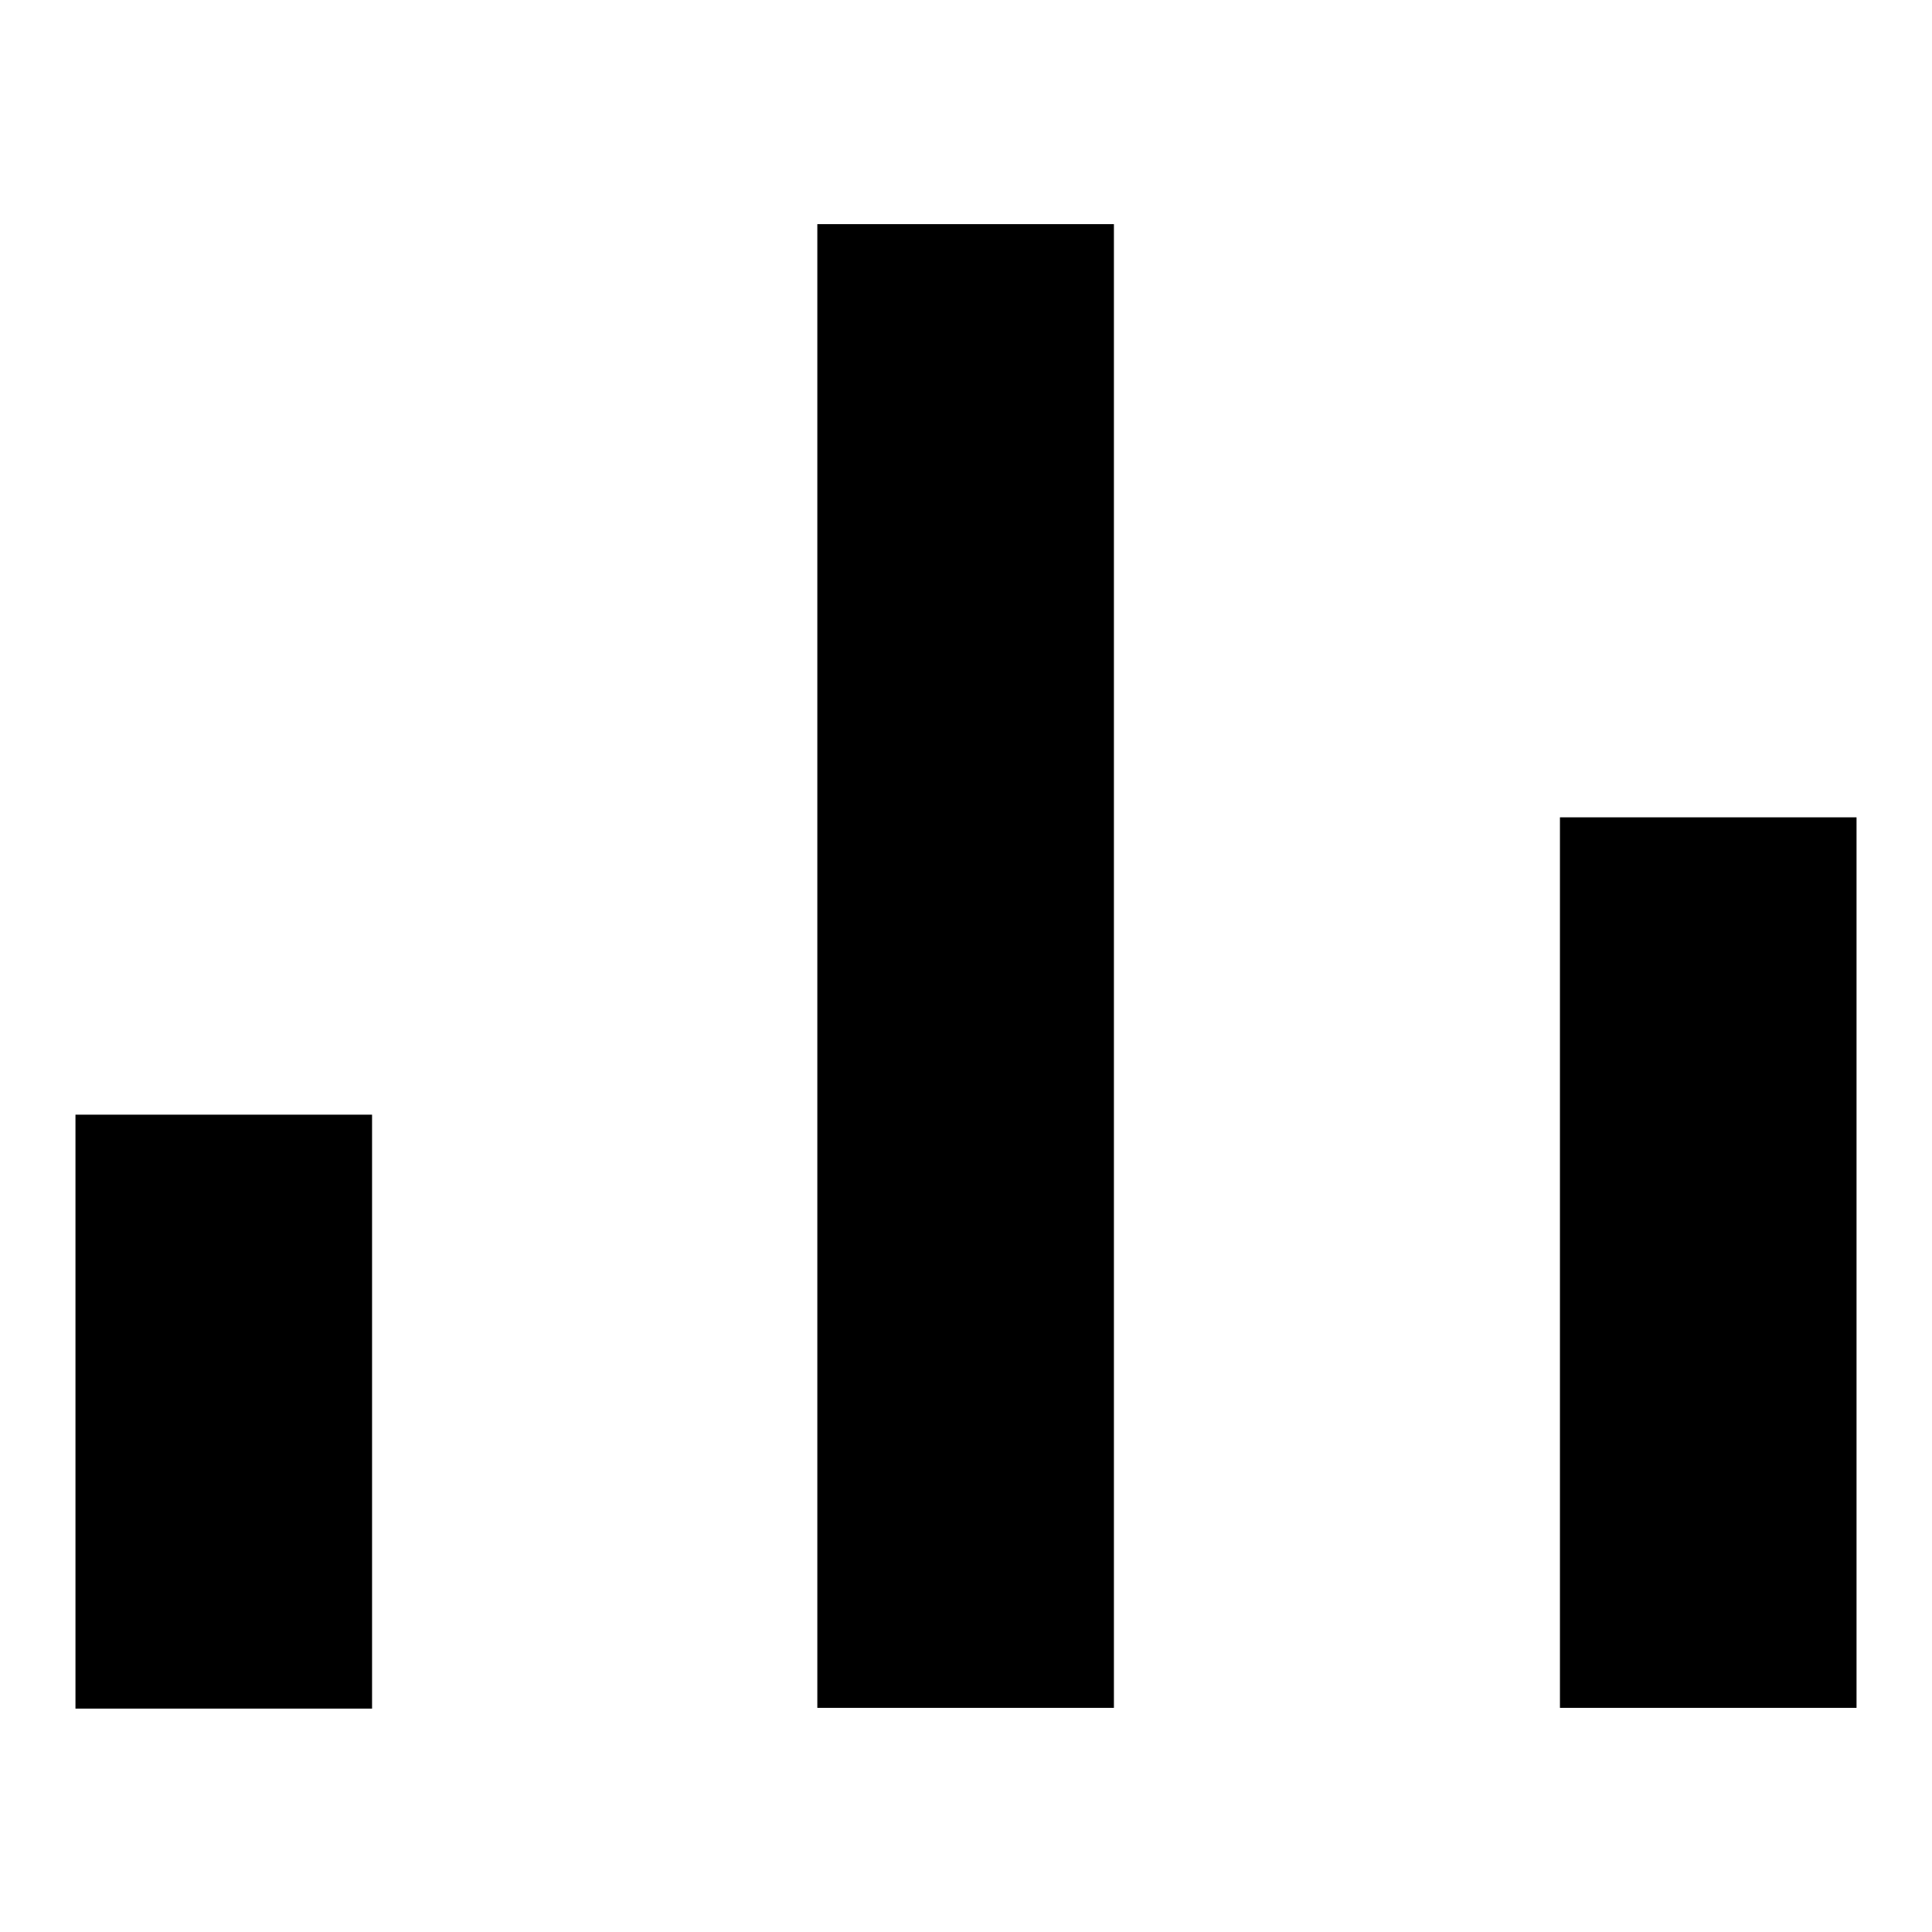
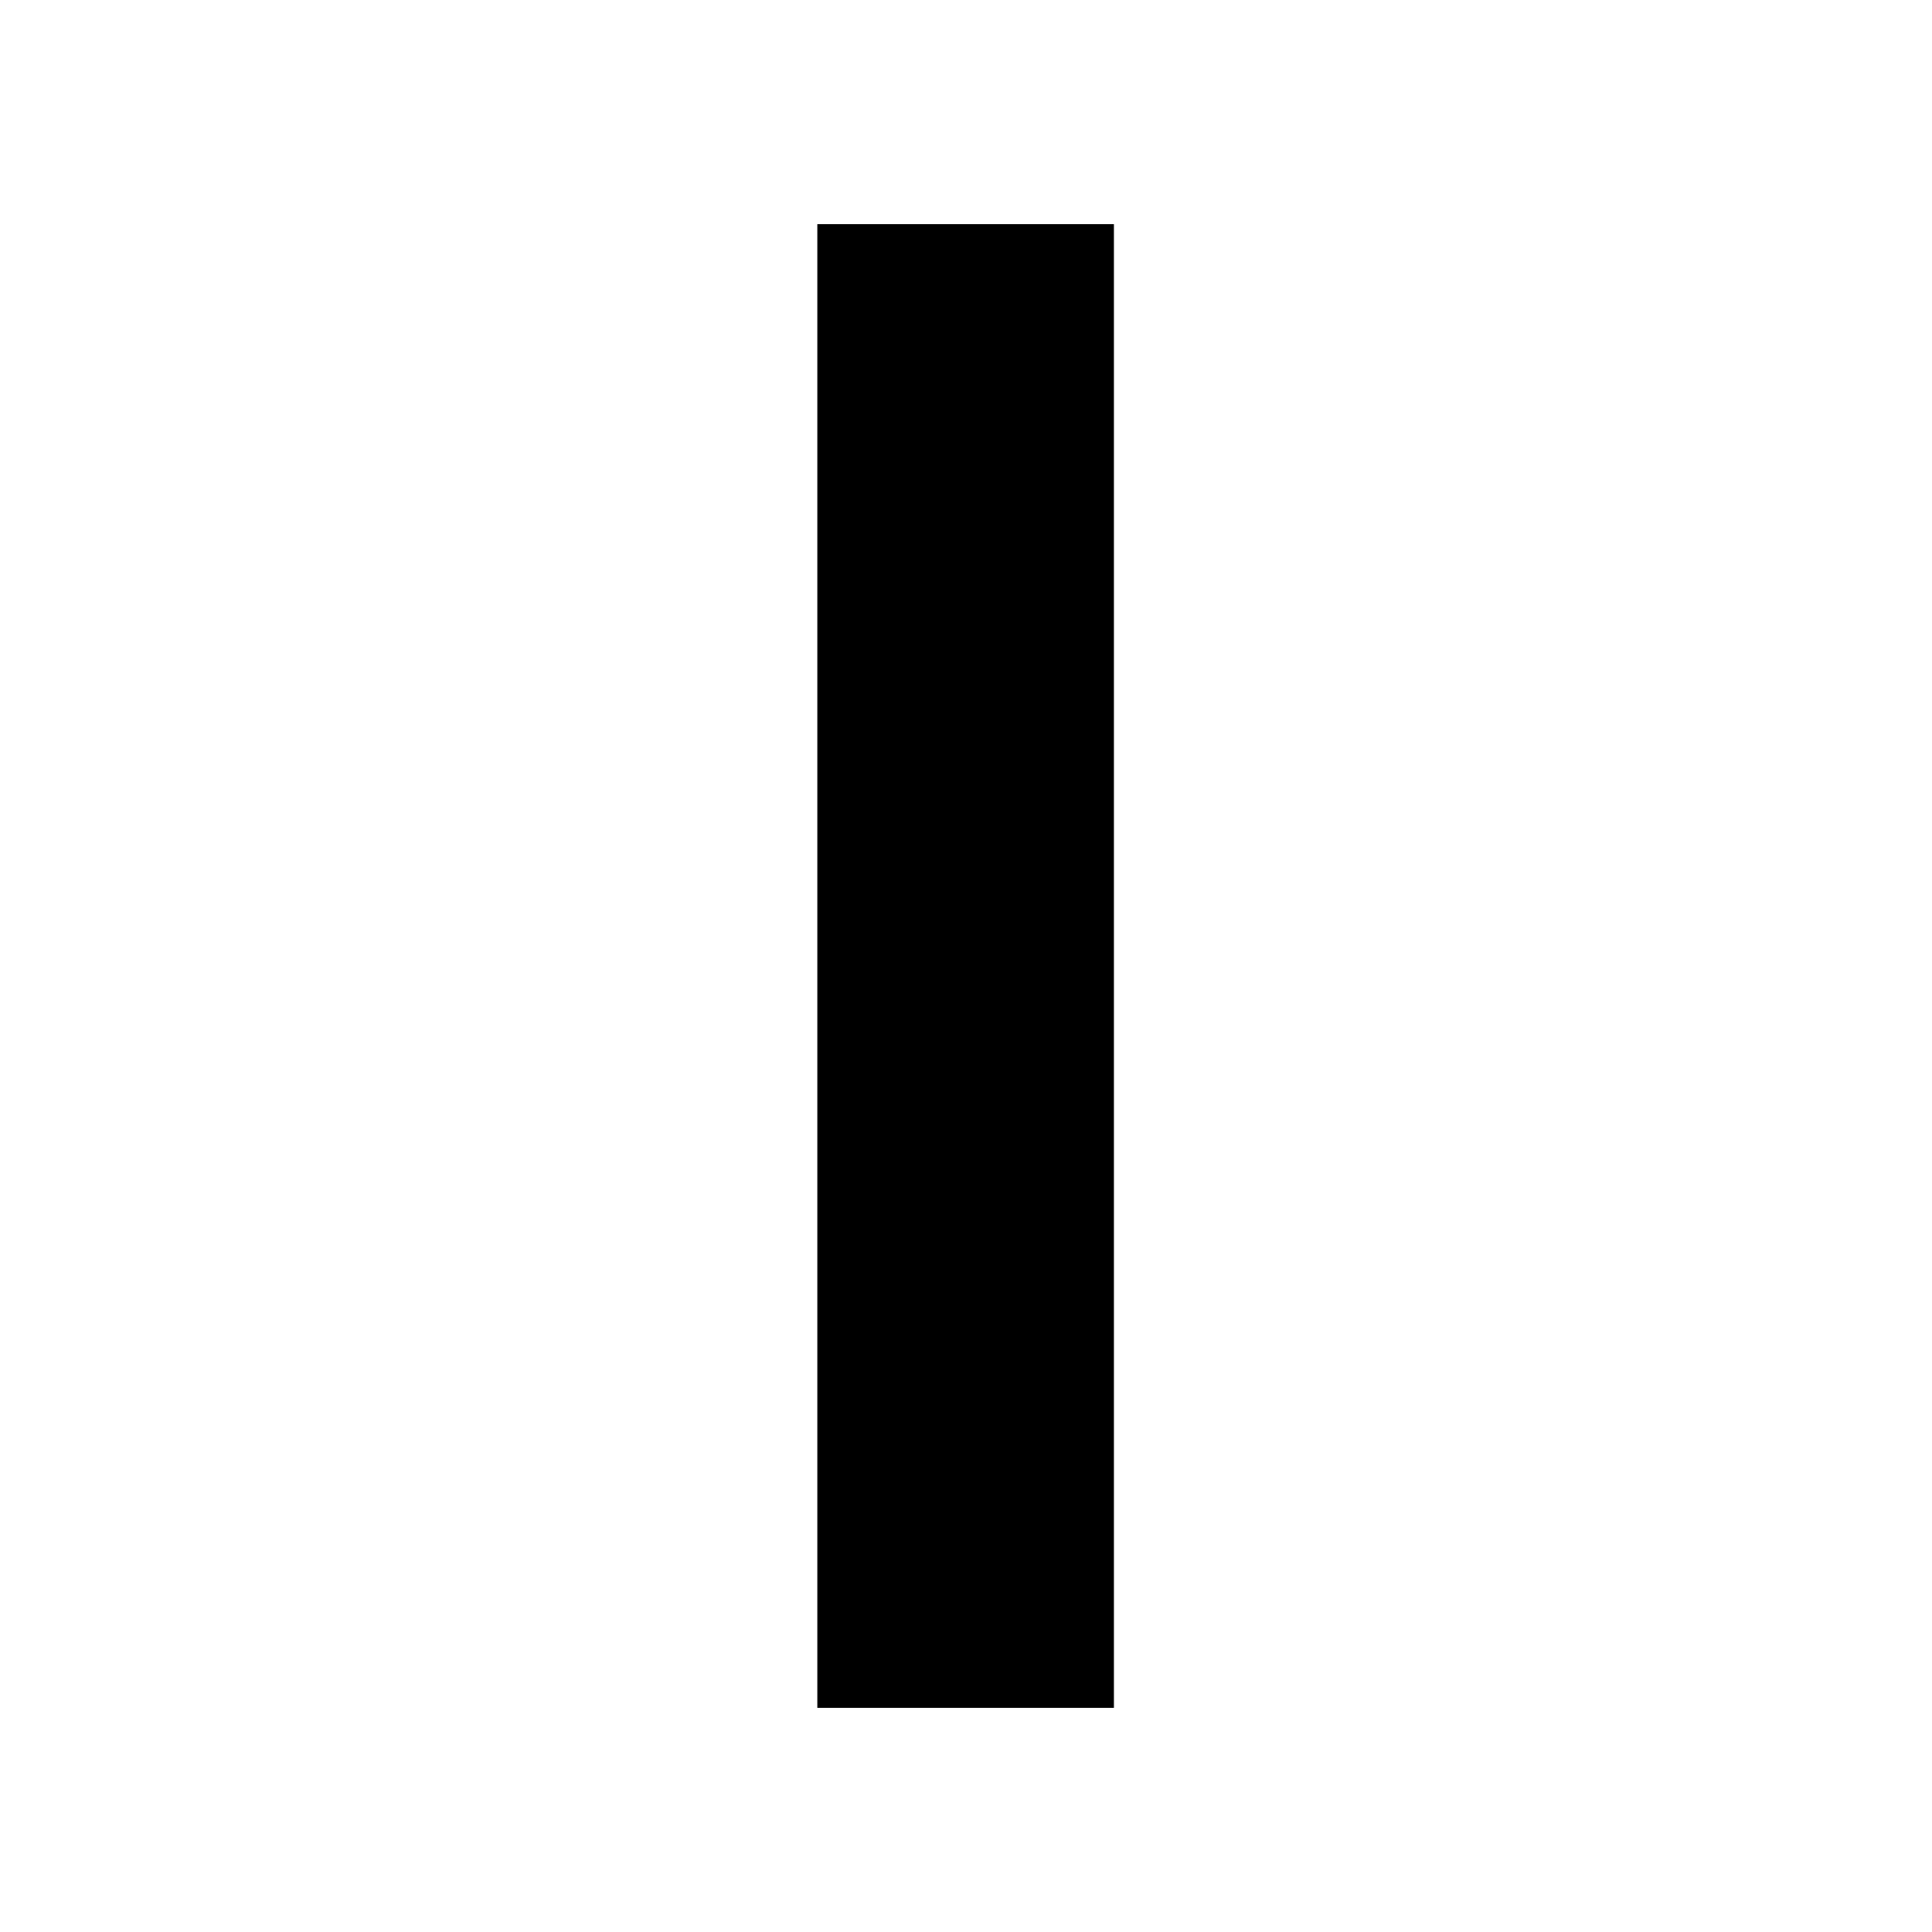
<svg xmlns="http://www.w3.org/2000/svg" version="1.1" x="0px" y="0px" viewBox="0 0 256 256" enable-background="new 0 0 256 256" xml:space="preserve">
  <g>
    <g>
      <path fill="#000000" d="M108.3,29.7h39.3v196.6h-39.3V29.7z" />
-       <path fill="#000000" d="M206.7,108.3H246v118h-39.3V108.3z" />
-       <path fill="#000000" d="M10,147.7h39.3v78.7H10V147.7z" />
    </g>
  </g>
</svg>